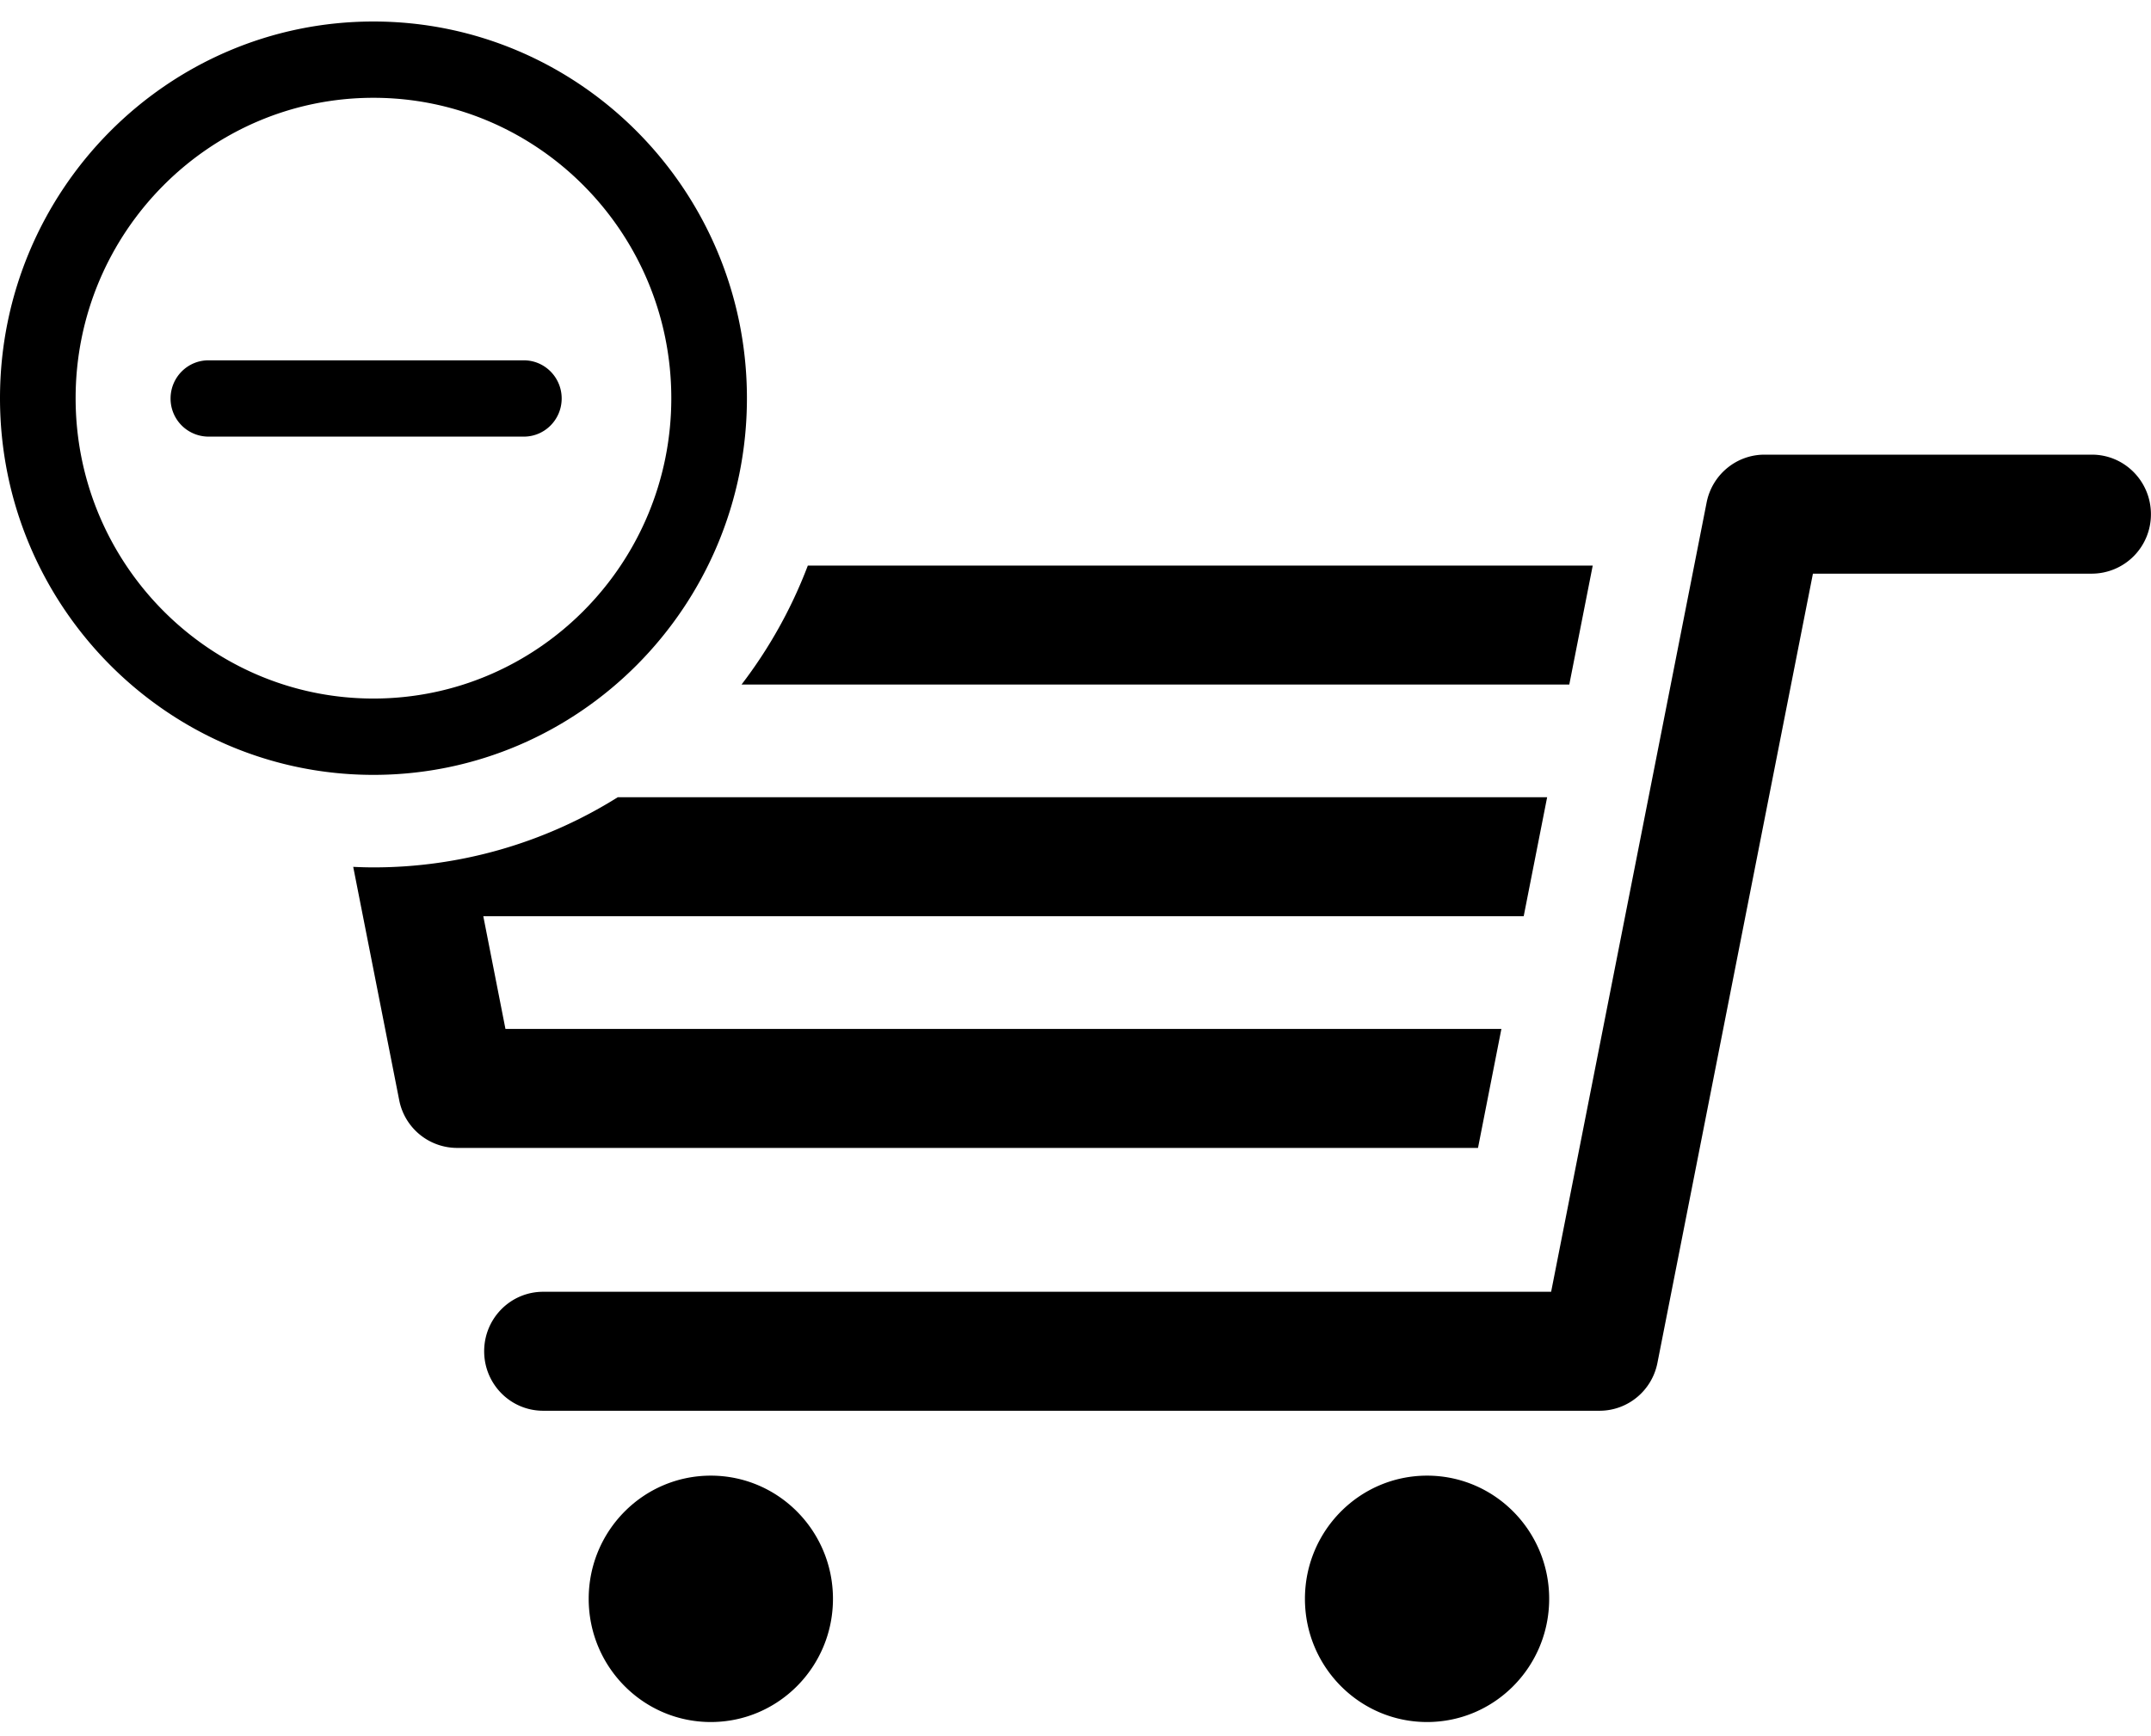
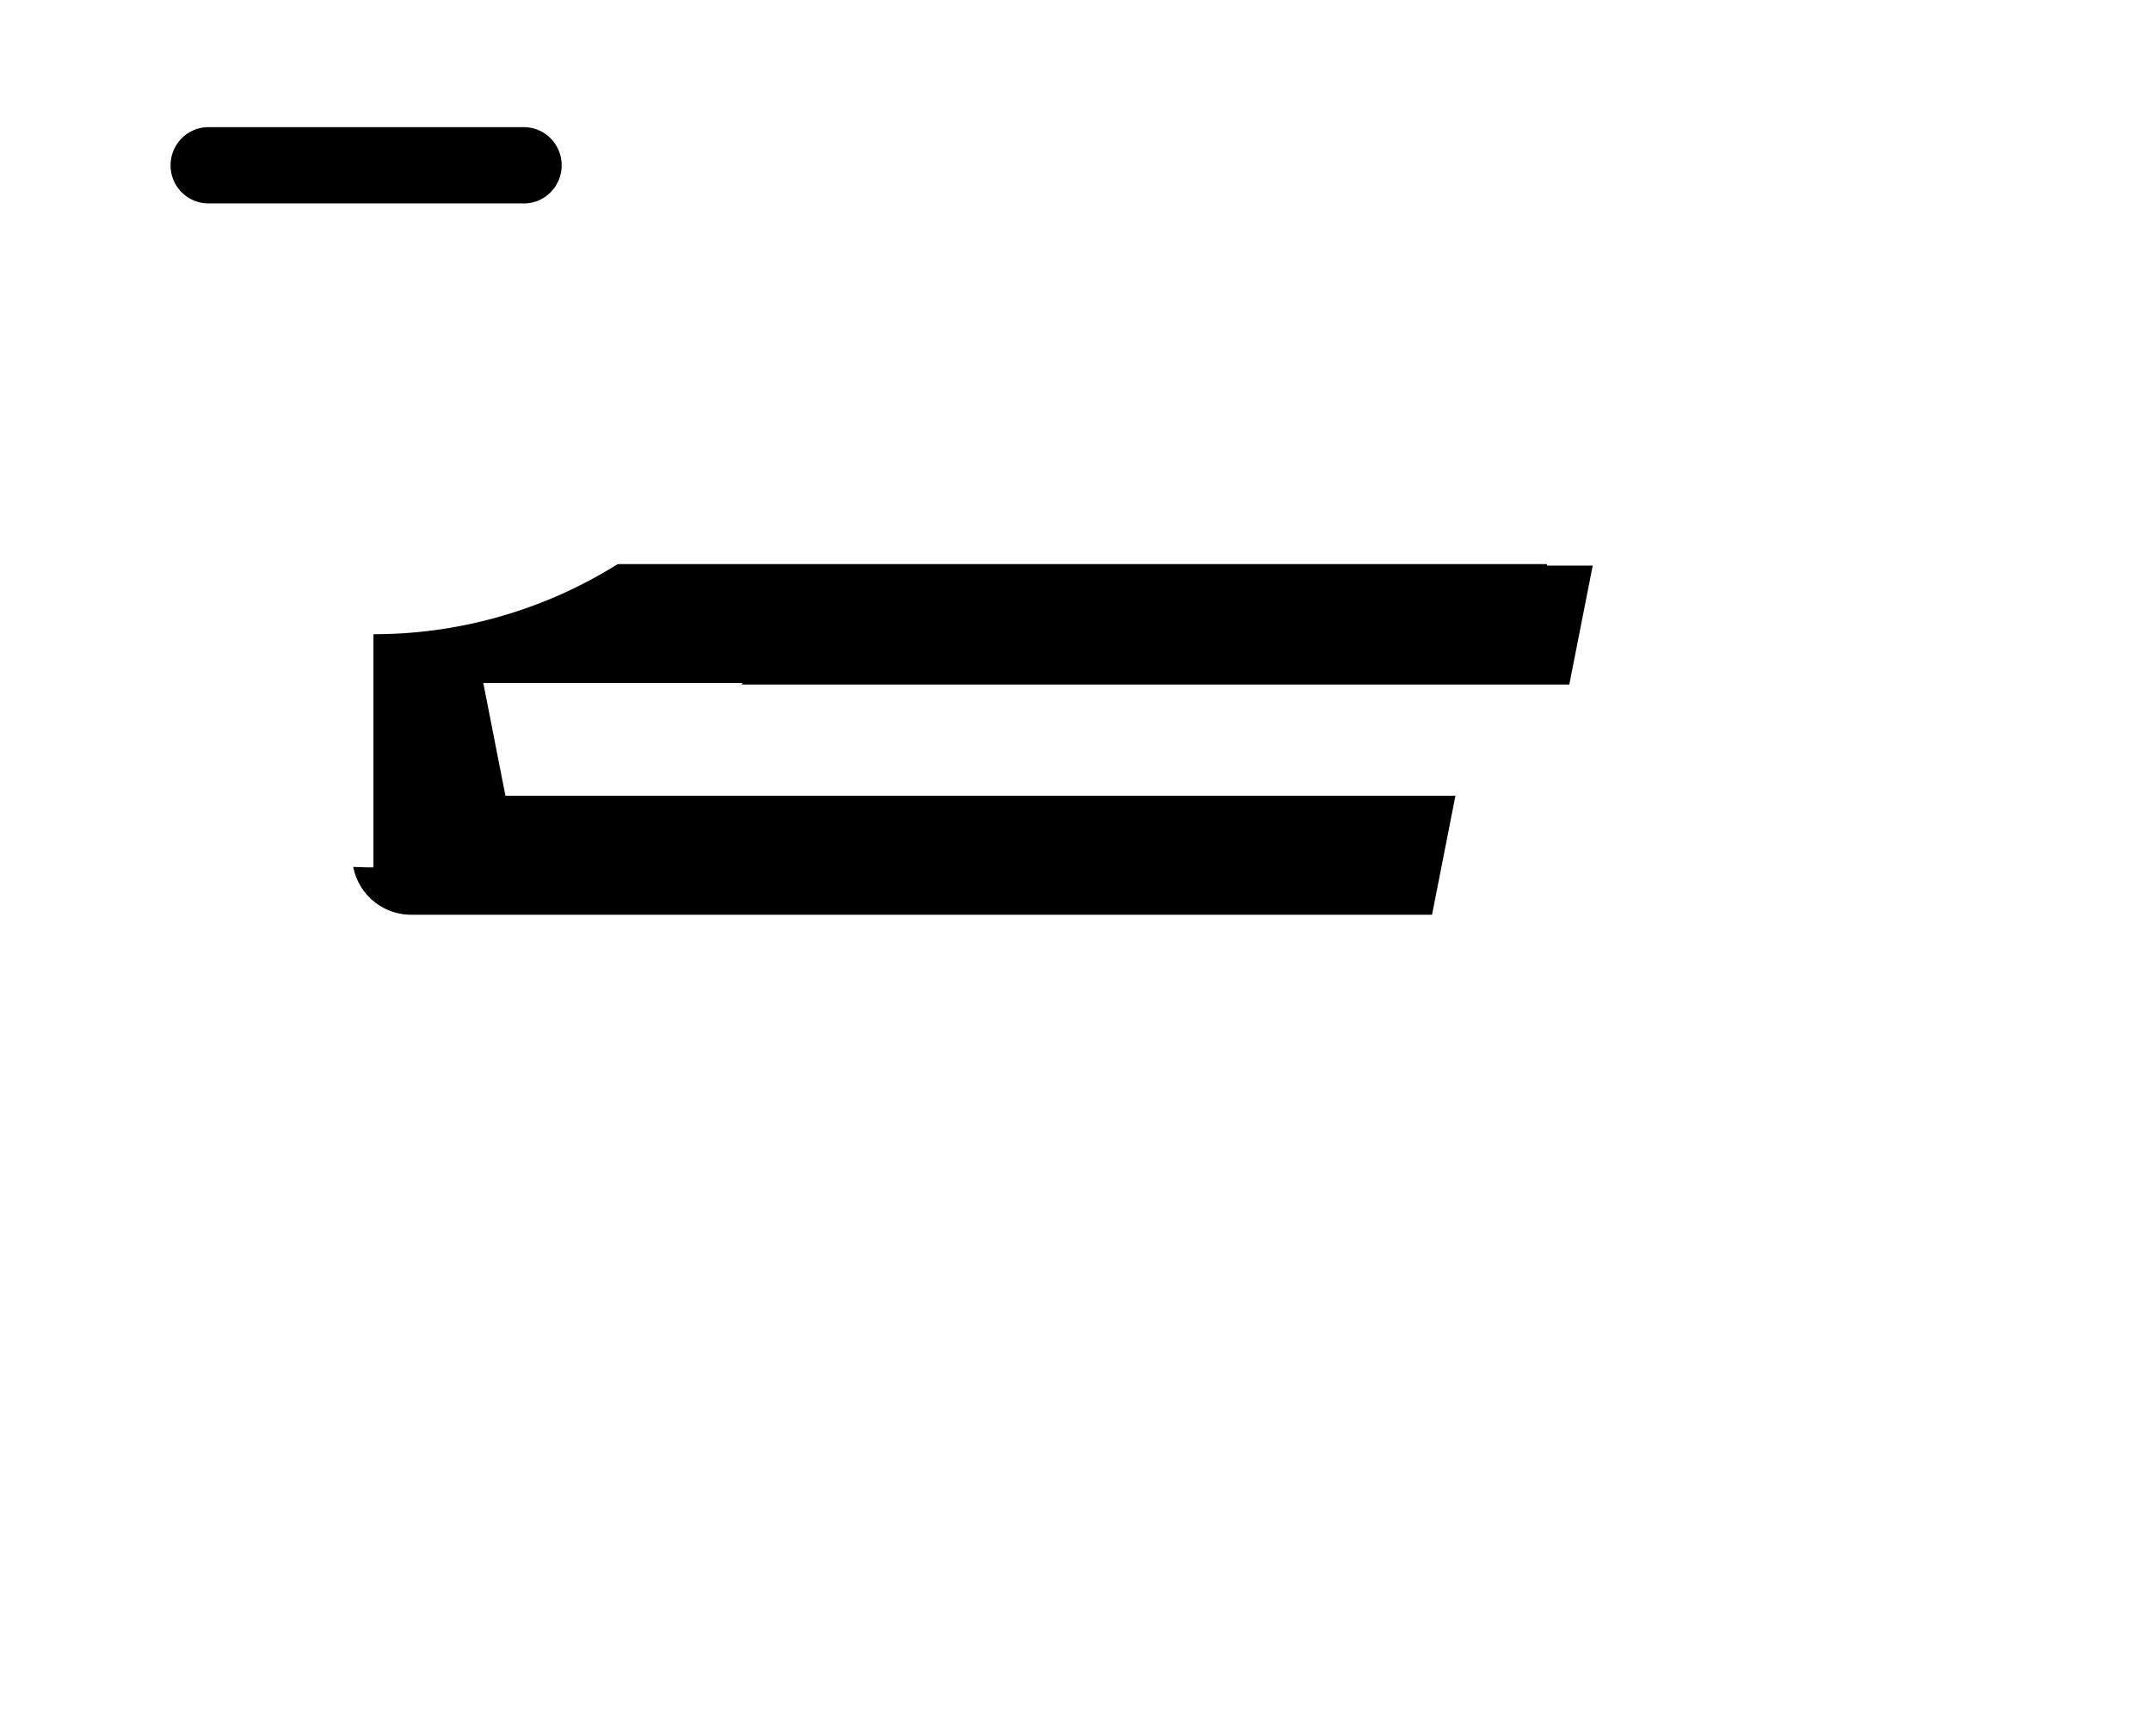
<svg xmlns="http://www.w3.org/2000/svg" width="57" height="46">
-   <path d="M55.435 12.05h-8.678c-.744 0-1.388.531-1.533 1.27l-4.12 20.917H14.393c-.864 0-1.563.705-1.563 1.576 0 .872.699 1.577 1.563 1.577h27.994c.746 0 1.389-.531 1.534-1.27l4.12-20.916h7.394a1.57 1.57 0 001.563-1.576c0-.871-.7-1.578-1.563-1.578M41.052 42.375c0 1.803-1.448 3.265-3.235 3.265-1.788 0-3.237-1.462-3.237-3.265 0-1.803 1.449-3.265 3.237-3.265 1.787 0 3.235 1.462 3.235 3.265m-18.979 0c0 1.803-1.449 3.265-3.237 3.265S15.6 44.178 15.6 42.375c0-1.803 1.448-3.265 3.236-3.265 1.788 0 3.237 1.462 3.237 3.265M9.896 20.537C4.44 20.537 0 16.058 0 10.554 0 5.048 4.44.57 9.896.57c5.457 0 9.897 4.478 9.897 9.984 0 5.504-4.44 9.983-9.897 9.983m0-17.945c-4.351 0-7.892 3.572-7.892 7.962 0 4.389 3.541 7.96 7.892 7.96 4.352 0 7.893-3.571 7.893-7.96 0-4.39-3.541-7.962-7.893-7.962" />
-   <path d="M21.407 14.99a12.457 12.457 0 01-1.757 3.153h21.935l.621-3.153zM9.896 22.989c-.179 0-.358-.006-.536-.014l1.218 6.18a1.565 1.565 0 001.533 1.269h27.055l.62-3.154H13.394l-.587-2.987h27.57l.621-3.153H16.37a12.175 12.175 0 01-6.474 1.859m3.986-11.417H5.523a1.007 1.007 0 01-1.003-1.01c0-.559.449-1.012 1.003-1.012h8.359c.553 0 1.002.453 1.002 1.011 0 .559-.449 1.011-1.002 1.011" />
+   <path d="M21.407 14.99a12.457 12.457 0 01-1.757 3.153h21.935l.621-3.153zM9.896 22.989c-.179 0-.358-.006-.536-.014a1.565 1.565 0 001.533 1.269h27.055l.62-3.154H13.394l-.587-2.987h27.57l.621-3.153H16.37a12.175 12.175 0 01-6.474 1.859m3.986-11.417H5.523a1.007 1.007 0 01-1.003-1.01c0-.559.449-1.012 1.003-1.012h8.359c.553 0 1.002.453 1.002 1.011 0 .559-.449 1.011-1.002 1.011" />
</svg>